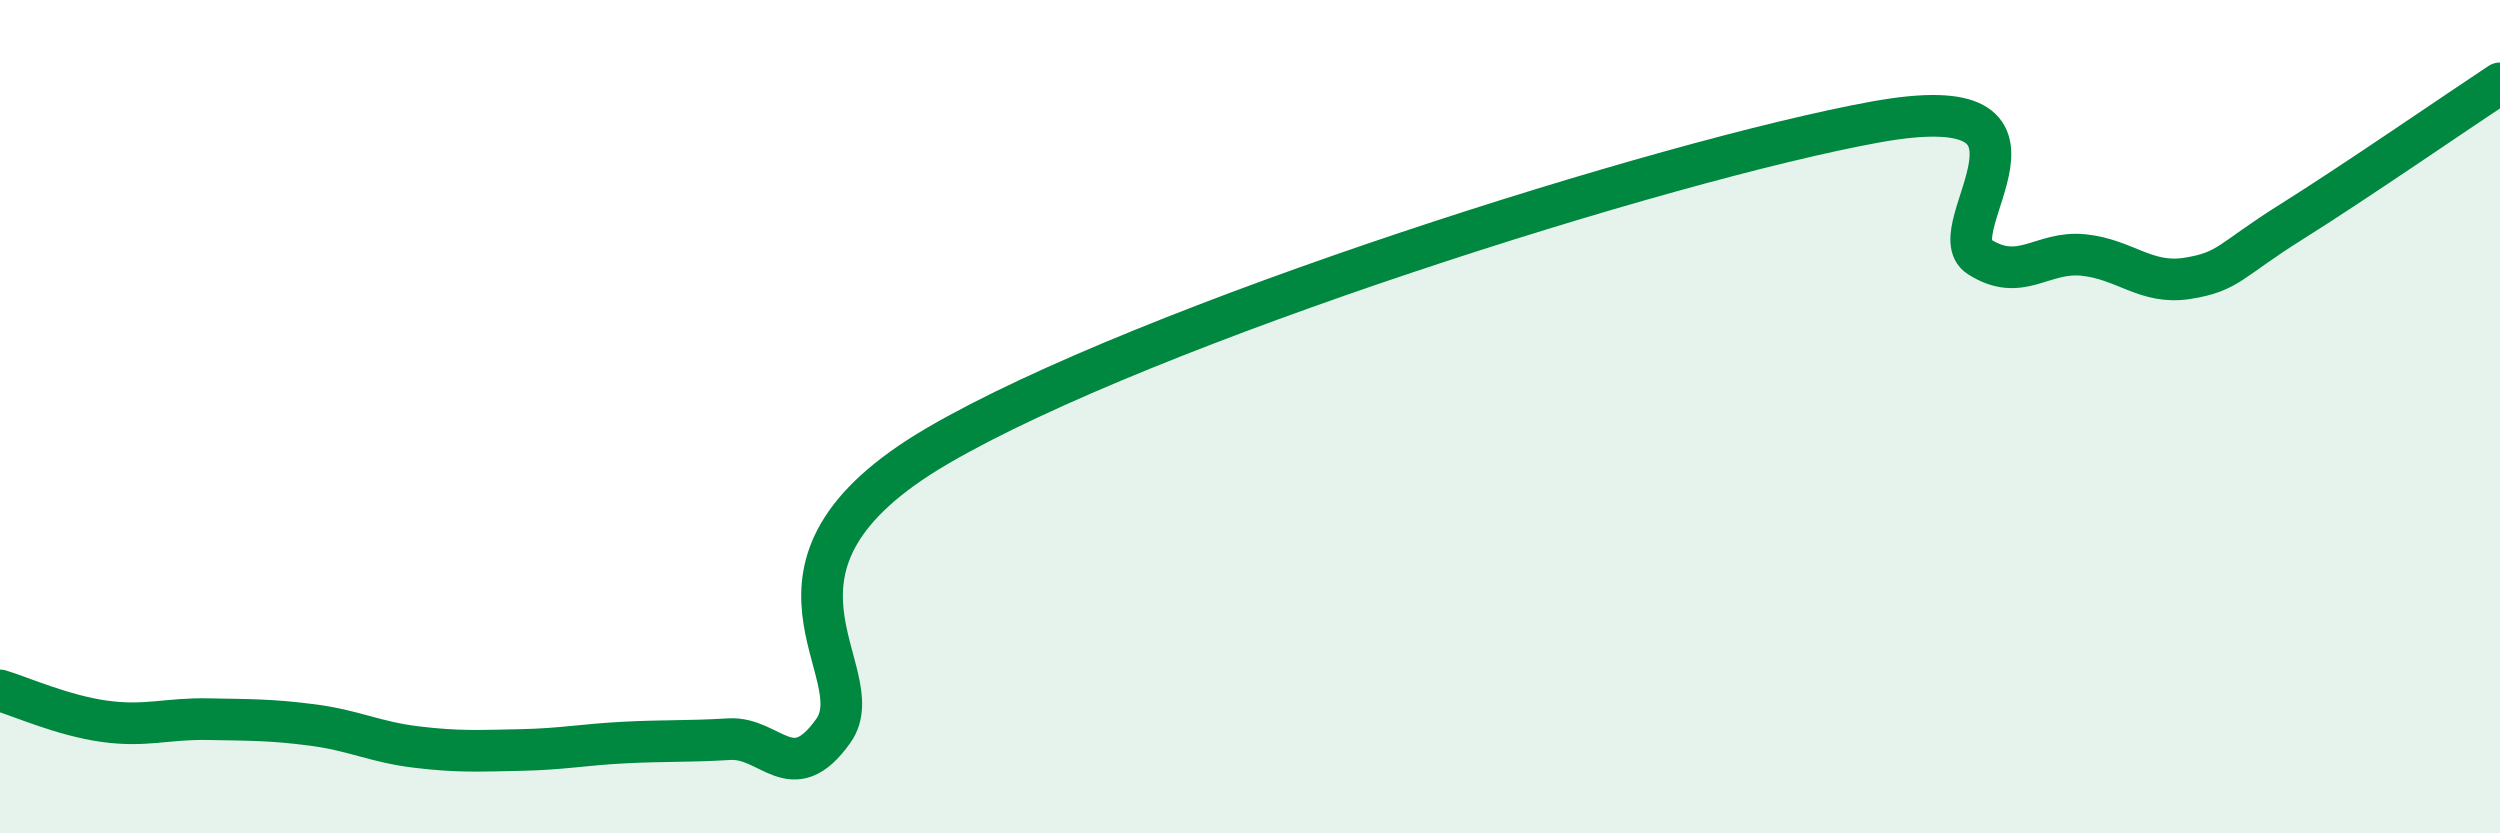
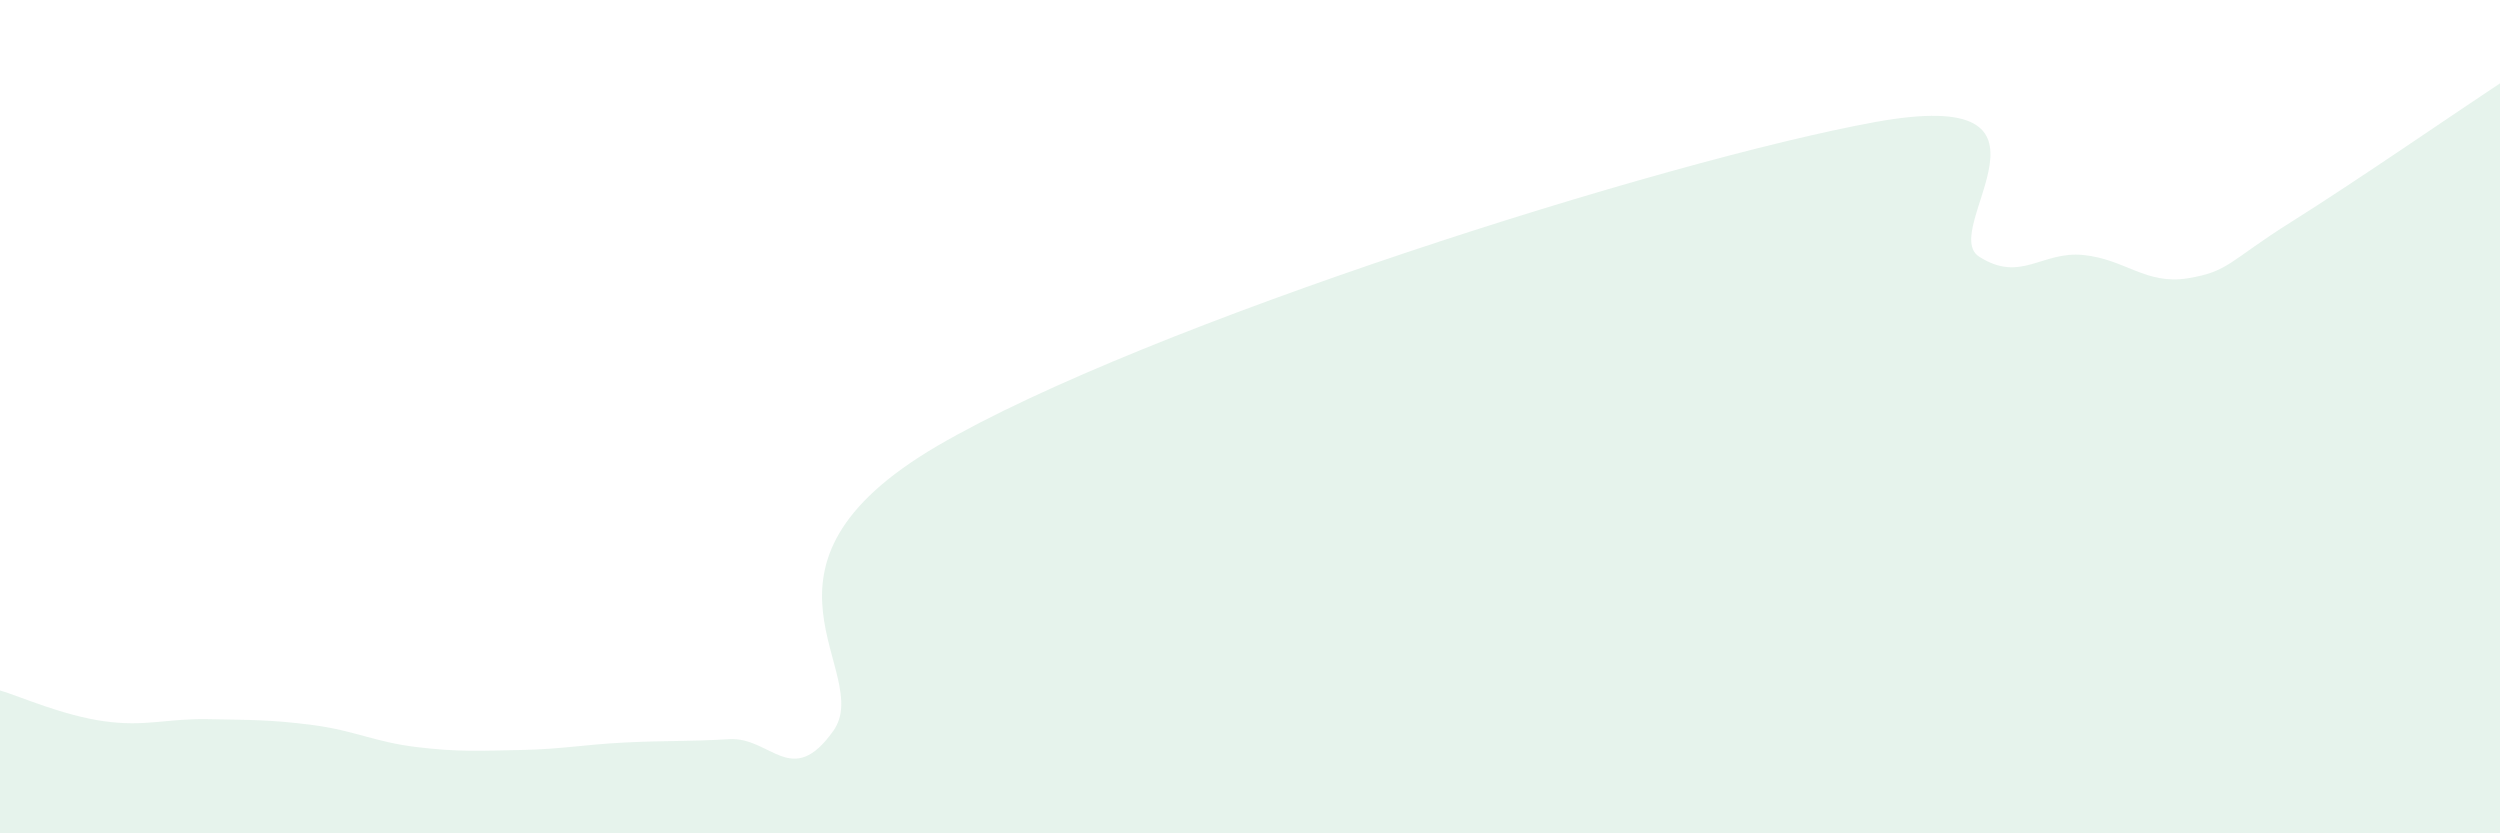
<svg xmlns="http://www.w3.org/2000/svg" width="60" height="20" viewBox="0 0 60 20">
  <path d="M 0,16.57 C 0.5,16.72 1.5,17.17 2.5,17.31 C 3.5,17.45 4,17.24 5,17.26 C 6,17.28 6.5,17.27 7.5,17.4 C 8.5,17.53 9,17.81 10,17.93 C 11,18.05 11.5,18.02 12.5,18 C 13.5,17.98 14,17.87 15,17.82 C 16,17.77 16.5,17.8 17.5,17.74 C 18.5,17.68 19,18.95 20,17.54 C 21,16.13 17.5,13.62 22.5,10.7 C 27.5,7.78 40,3.84 45,2.93 C 50,2.02 46.5,5.52 47.5,6.16 C 48.5,6.8 49,6.02 50,6.12 C 51,6.22 51.5,6.84 52.5,6.68 C 53.5,6.52 53.5,6.26 55,5.32 C 56.5,4.38 59,2.66 60,2L60 20L0 20Z" fill="#008740" opacity="0.1" stroke-linecap="round" stroke-linejoin="round" />
-   <path d="M 0,16.57 C 0.5,16.72 1.5,17.17 2.5,17.31 C 3.5,17.45 4,17.24 5,17.26 C 6,17.28 6.5,17.27 7.5,17.4 C 8.5,17.53 9,17.81 10,17.93 C 11,18.05 11.5,18.02 12.5,18 C 13.5,17.98 14,17.87 15,17.82 C 16,17.77 16.5,17.8 17.5,17.74 C 18.5,17.68 19,18.95 20,17.54 C 21,16.13 17.5,13.62 22.5,10.7 C 27.5,7.78 40,3.84 45,2.93 C 50,2.02 46.5,5.52 47.5,6.16 C 48.5,6.8 49,6.02 50,6.12 C 51,6.22 51.5,6.84 52.5,6.68 C 53.5,6.52 53.5,6.26 55,5.32 C 56.5,4.38 59,2.66 60,2" stroke="#008740" stroke-width="1" fill="none" stroke-linecap="round" stroke-linejoin="round" />
</svg>